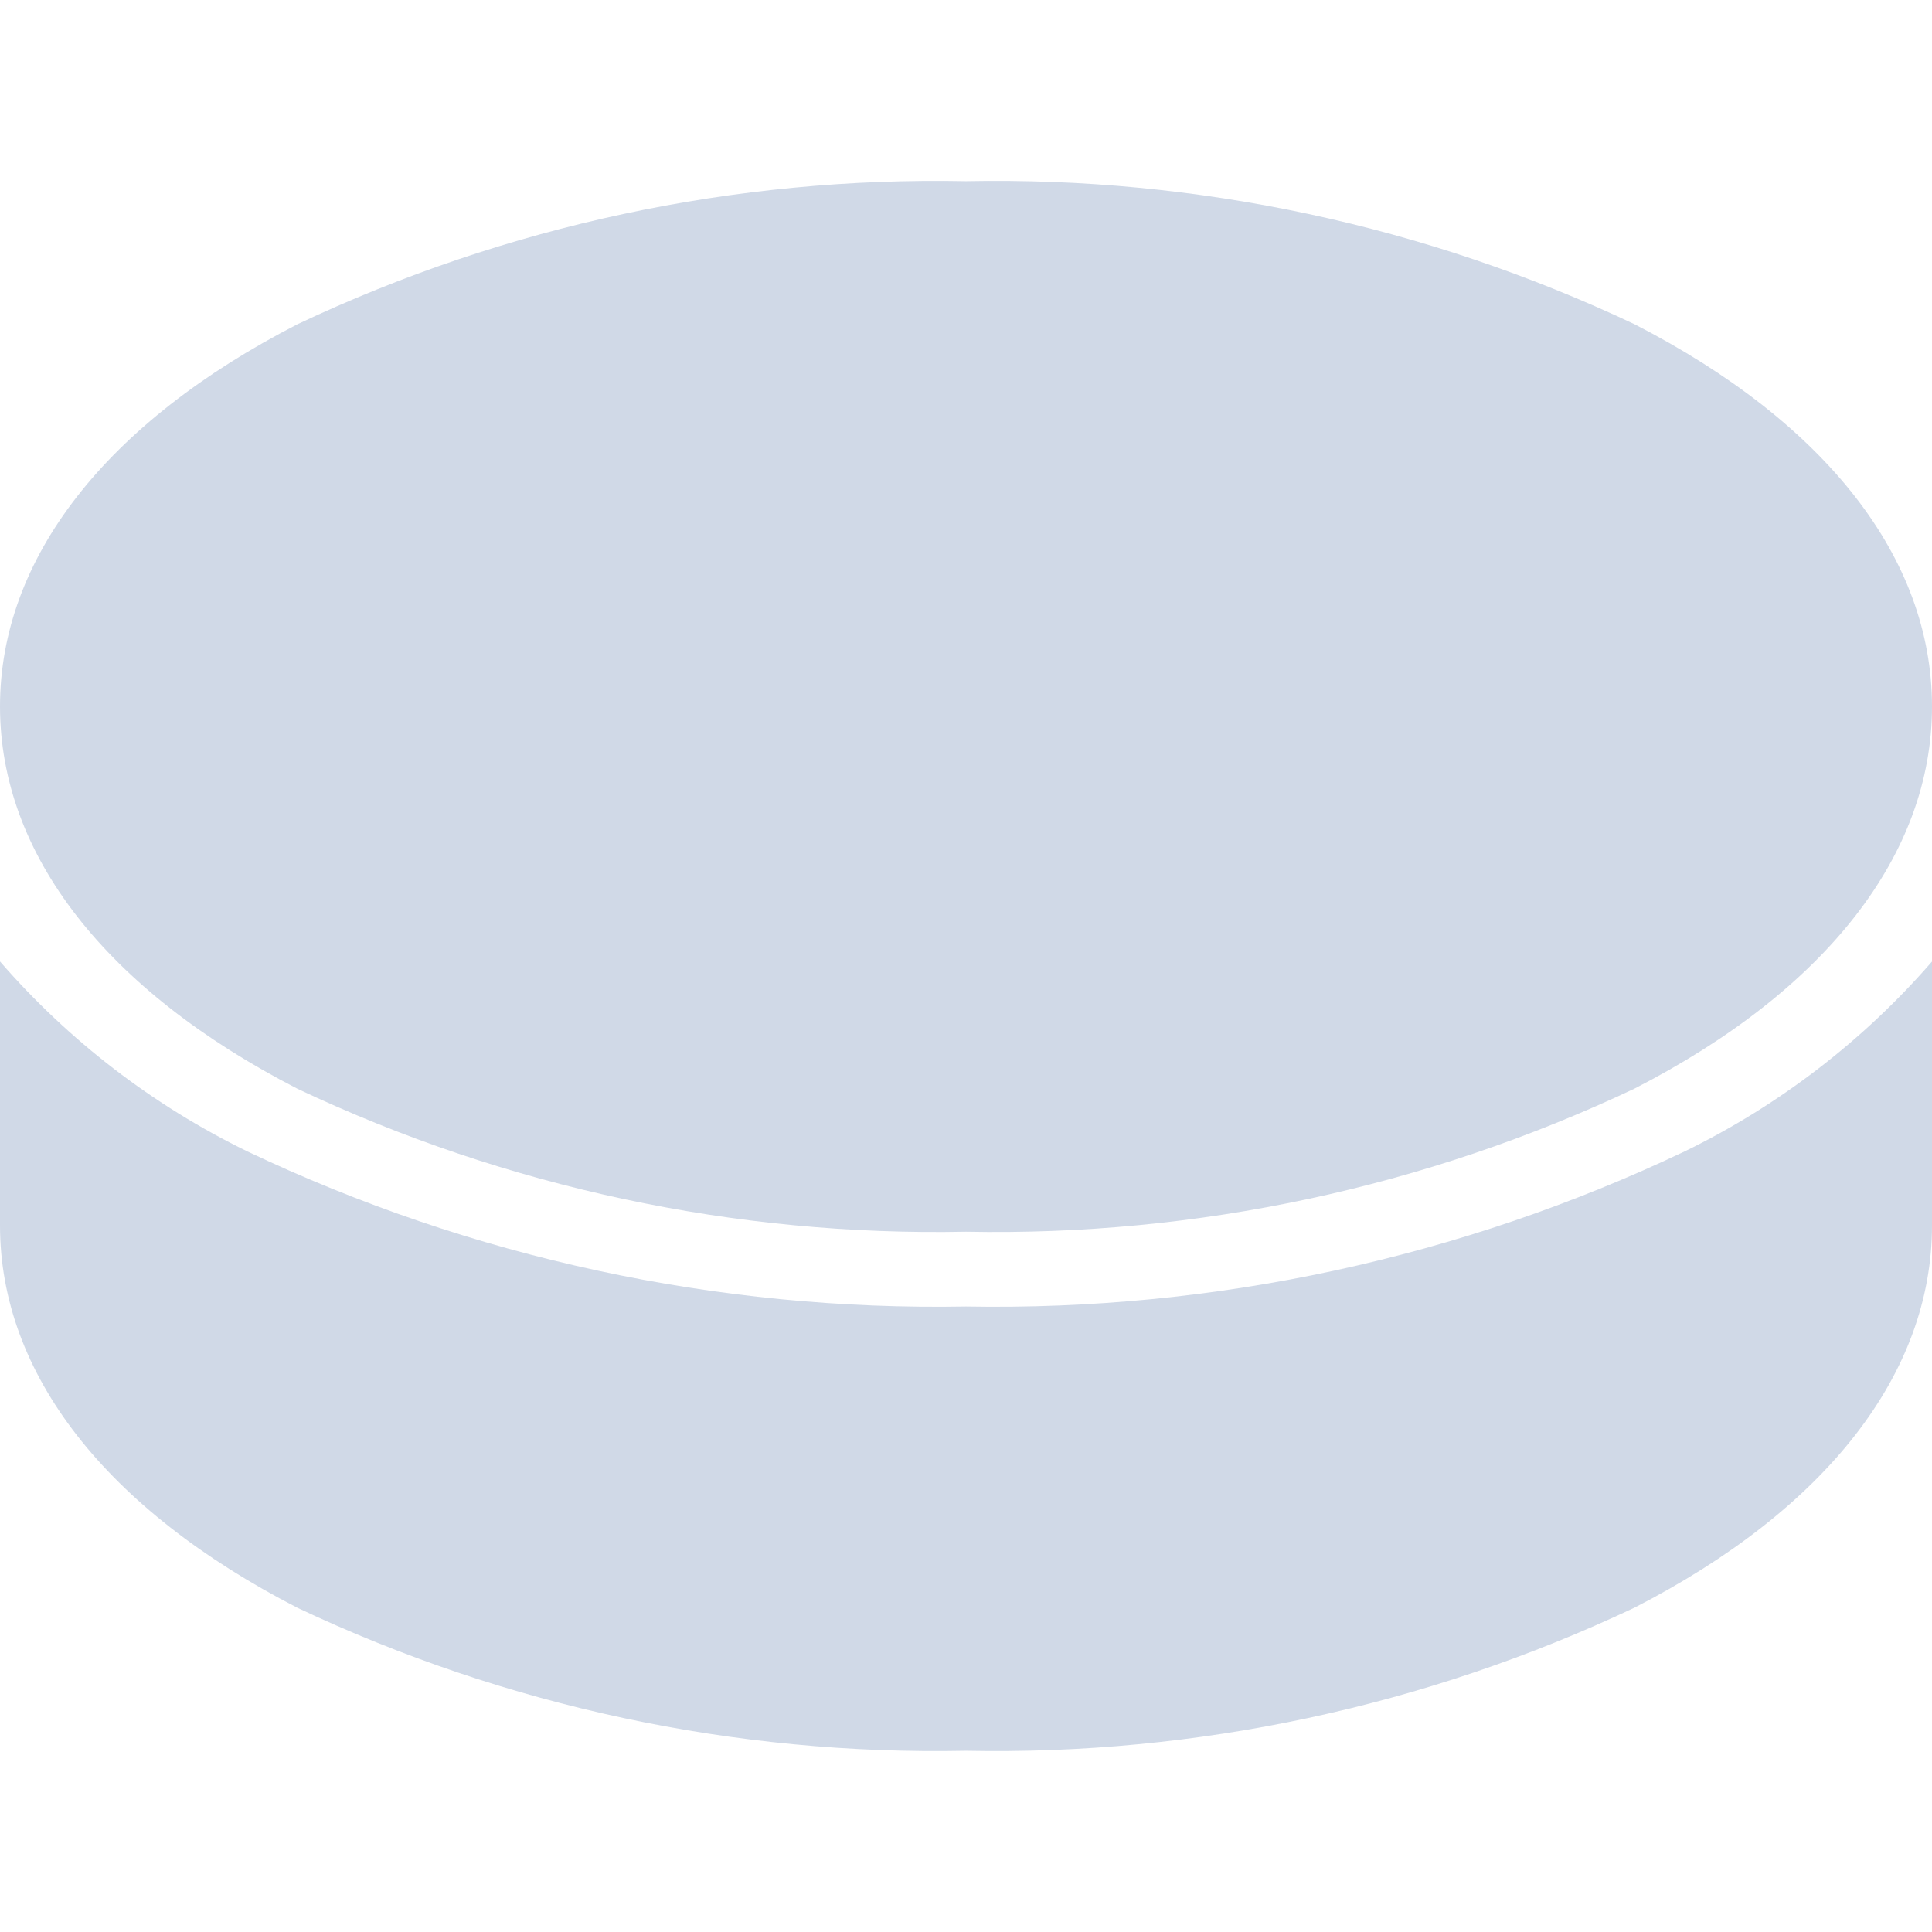
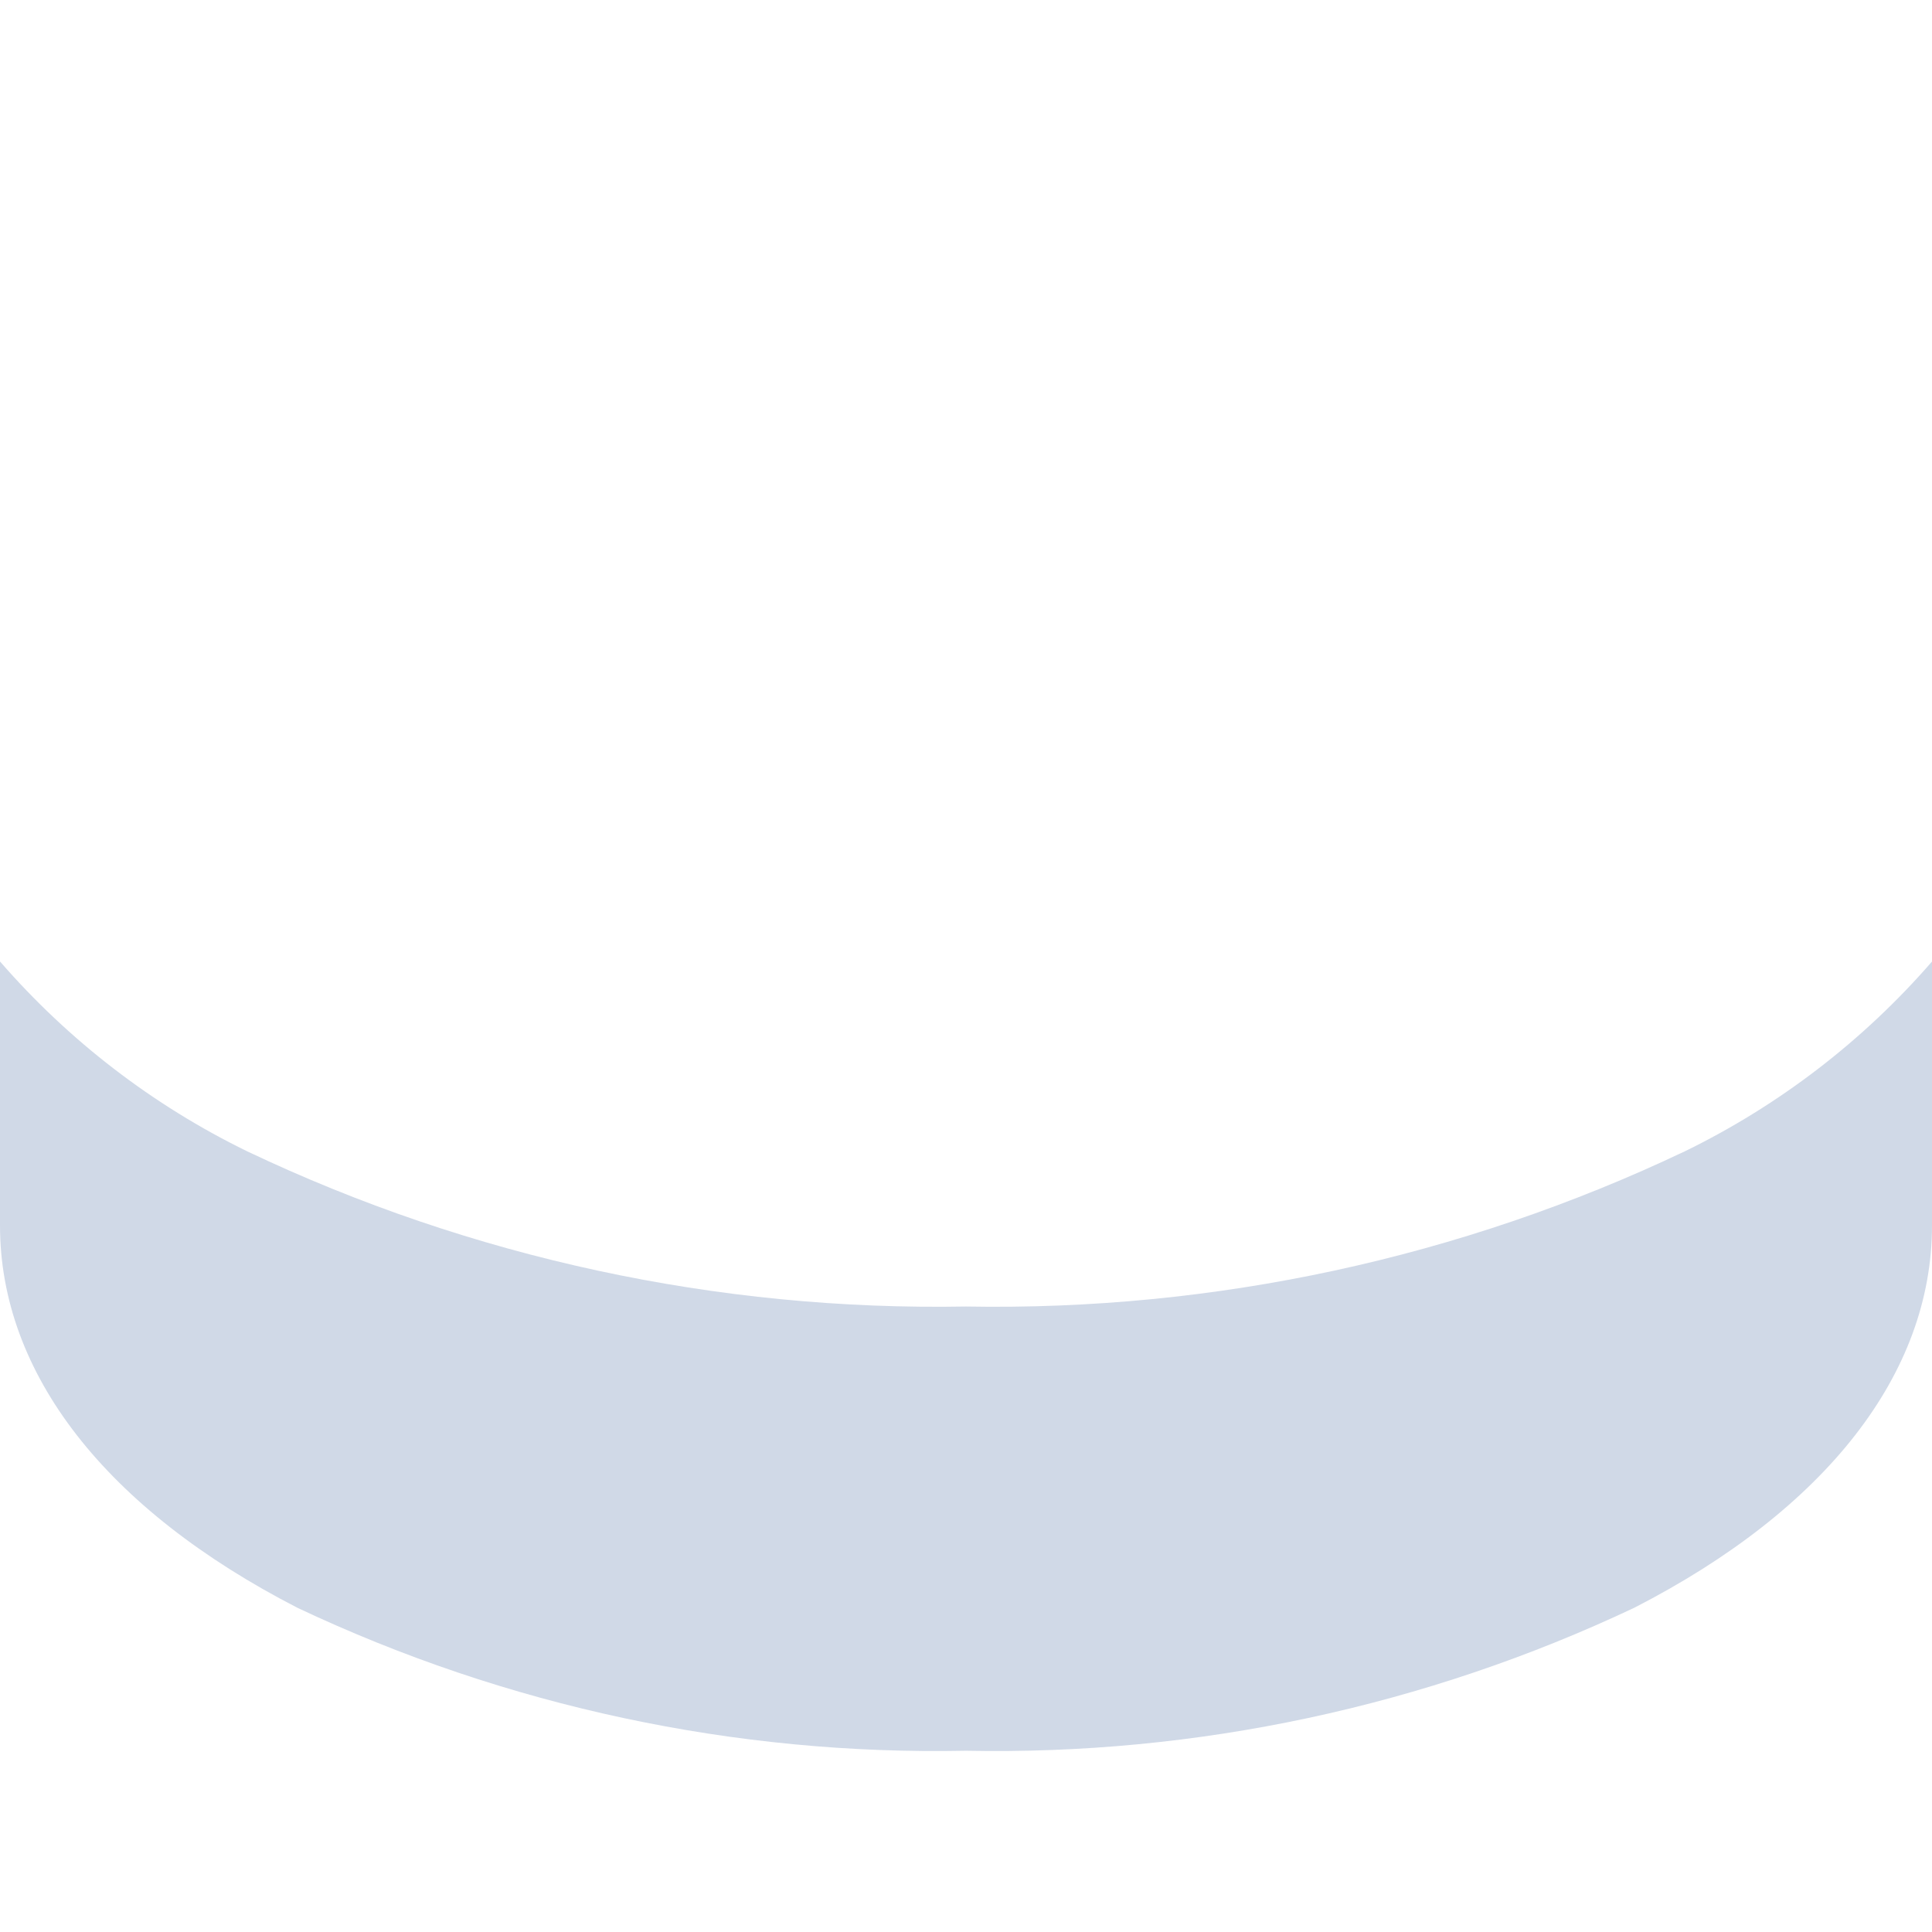
<svg xmlns="http://www.w3.org/2000/svg" width="32" height="32" viewBox="0 0 32 32" fill="none">
-   <path d="M27.07 5.369C23.612 3.735 19.823 2.925 16 3.001C12.177 2.925 8.388 3.735 4.93 5.369C1.751 7.001 0 9.252 0 11.701C0 14.15 1.751 16.401 4.93 18.035C8.388 19.668 12.177 20.478 16 20.401C19.823 20.477 23.613 19.666 27.07 18.032C30.249 16.401 32 14.154 32 11.701C32 9.248 30.249 7.001 27.07 5.369Z" fill="#D0D9E7" />
  <path d="M27.909 19.068C24.192 20.835 20.115 21.715 16 21.64C11.885 21.715 7.808 20.835 4.091 19.068C2.53 18.306 1.139 17.237 0 15.925L0 20.298C0 22.749 1.751 24.998 4.93 26.632C8.388 28.265 12.177 29.075 16 28.998C19.823 29.074 23.613 28.263 27.07 26.629C30.249 24.998 32 22.748 32 20.298V15.926C30.861 17.238 29.47 18.306 27.909 19.068V19.068Z" fill="#D0D9E7" />
</svg>